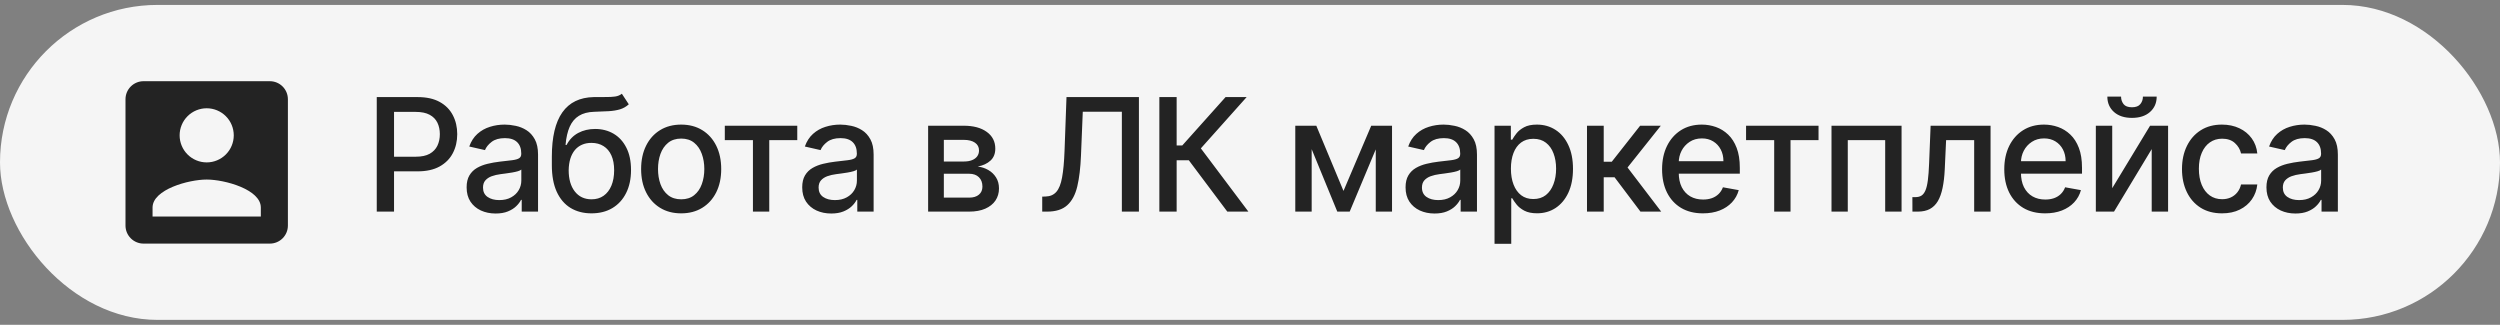
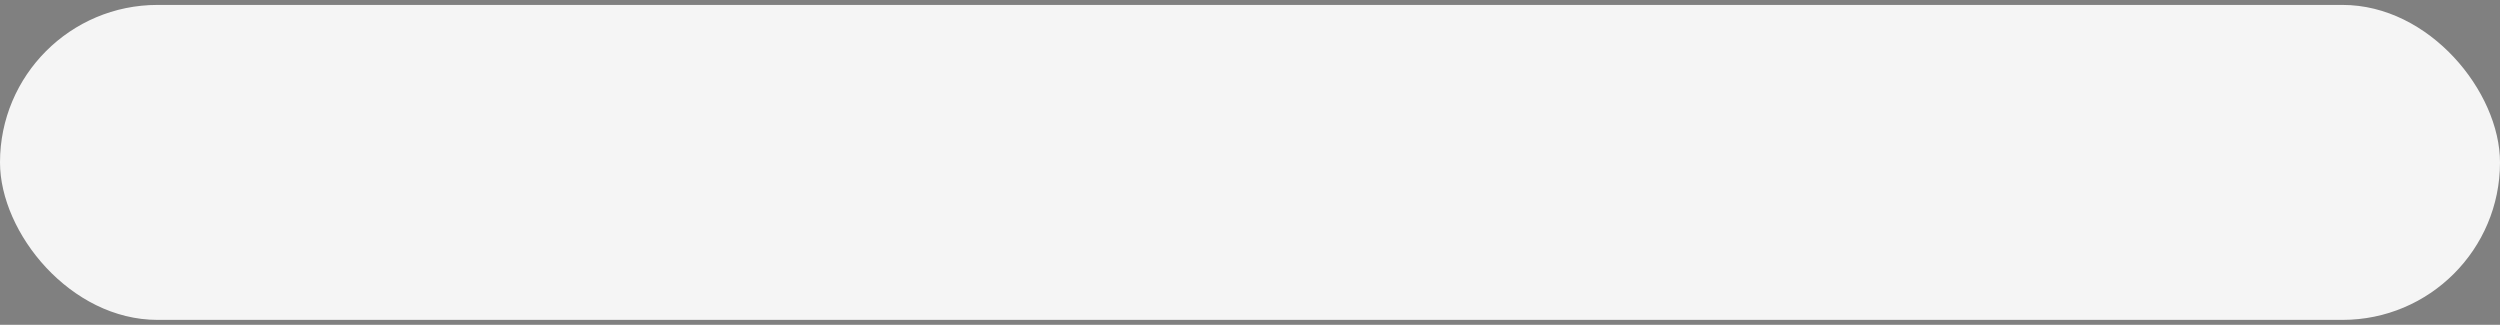
<svg xmlns="http://www.w3.org/2000/svg" width="254" height="33" viewBox="0 0 254 33" fill="none">
  <rect x="0" y="0" width="254" height="33" fill="#808080" stroke="none" />
  <rect y="0.5" width="254" height="32" rx="16" fill="#F5F5F5" />
-   <path d="M15.5 21.083C15.5 19.25 19.167 18.242 21 18.242C22.833 18.242 26.5 19.25 26.5 21.083V22H15.5M23.75 13.75C23.75 14.479 23.46 15.179 22.945 15.694C22.429 16.21 21.729 16.5 21 16.5C20.271 16.5 19.571 16.21 19.055 15.694C18.54 15.179 18.25 14.479 18.25 13.75C18.25 13.021 18.54 12.321 19.055 11.806C19.571 11.29 20.271 11 21 11C21.729 11 22.429 11.29 22.945 11.806C23.46 12.321 23.75 13.021 23.75 13.75ZM12.75 10.083V22.917C12.75 23.403 12.943 23.869 13.287 24.213C13.631 24.557 14.097 24.75 14.583 24.75H27.417C27.903 24.75 28.369 24.557 28.713 24.213C29.057 23.869 29.25 23.403 29.25 22.917V10.083C29.25 9.597 29.057 9.131 28.713 8.787C28.369 8.443 27.903 8.25 27.417 8.25H14.583C14.097 8.25 13.631 8.443 13.287 8.787C12.943 9.131 12.75 9.597 12.75 10.083Z" fill="#232323" />
-   <path d="M38.278 21.5V9.864H42.426C43.331 9.864 44.081 10.028 44.676 10.358C45.271 10.688 45.716 11.138 46.011 11.71C46.307 12.278 46.455 12.919 46.455 13.631C46.455 14.347 46.305 14.991 46.006 15.562C45.71 16.131 45.263 16.581 44.665 16.915C44.07 17.244 43.322 17.409 42.42 17.409H39.568V15.921H42.261C42.833 15.921 43.297 15.822 43.653 15.625C44.01 15.424 44.271 15.152 44.438 14.807C44.604 14.462 44.688 14.07 44.688 13.631C44.688 13.191 44.604 12.801 44.438 12.46C44.271 12.119 44.008 11.852 43.648 11.659C43.292 11.466 42.822 11.369 42.239 11.369H40.034V21.5H38.278ZM50.358 21.693C49.805 21.693 49.305 21.591 48.858 21.386C48.411 21.178 48.057 20.877 47.796 20.483C47.538 20.089 47.409 19.606 47.409 19.034C47.409 18.542 47.504 18.136 47.693 17.818C47.883 17.5 48.138 17.248 48.46 17.062C48.782 16.877 49.142 16.737 49.54 16.642C49.938 16.547 50.343 16.475 50.756 16.426C51.279 16.366 51.703 16.316 52.029 16.278C52.354 16.237 52.591 16.171 52.739 16.079C52.886 15.989 52.96 15.841 52.96 15.636V15.597C52.96 15.1 52.82 14.716 52.54 14.443C52.263 14.171 51.85 14.034 51.301 14.034C50.729 14.034 50.279 14.161 49.949 14.415C49.623 14.665 49.398 14.943 49.273 15.25L47.676 14.886C47.866 14.356 48.142 13.928 48.506 13.602C48.873 13.273 49.296 13.034 49.773 12.886C50.25 12.735 50.752 12.659 51.279 12.659C51.627 12.659 51.996 12.701 52.386 12.784C52.78 12.864 53.148 13.011 53.489 13.227C53.833 13.443 54.116 13.752 54.335 14.153C54.555 14.551 54.665 15.068 54.665 15.704V21.5H53.006V20.307H52.938C52.828 20.526 52.663 20.742 52.443 20.954C52.224 21.167 51.941 21.343 51.597 21.483C51.252 21.623 50.839 21.693 50.358 21.693ZM50.727 20.329C51.197 20.329 51.599 20.237 51.932 20.051C52.269 19.866 52.525 19.623 52.699 19.324C52.877 19.021 52.966 18.697 52.966 18.352V17.227C52.905 17.288 52.788 17.345 52.614 17.398C52.443 17.447 52.248 17.491 52.029 17.528C51.809 17.562 51.595 17.595 51.386 17.625C51.178 17.651 51.004 17.674 50.864 17.693C50.534 17.735 50.233 17.805 49.96 17.903C49.691 18.002 49.475 18.144 49.313 18.329C49.154 18.511 49.074 18.754 49.074 19.057C49.074 19.477 49.229 19.796 49.54 20.011C49.85 20.224 50.246 20.329 50.727 20.329ZM63.181 9.523L63.885 10.597C63.624 10.835 63.327 11.006 62.993 11.108C62.664 11.206 62.283 11.269 61.851 11.296C61.419 11.318 60.925 11.339 60.368 11.358C59.739 11.377 59.222 11.513 58.817 11.767C58.412 12.017 58.099 12.388 57.88 12.881C57.664 13.369 57.523 13.983 57.459 14.722H57.567C57.851 14.18 58.245 13.775 58.749 13.506C59.256 13.237 59.827 13.102 60.459 13.102C61.164 13.102 61.791 13.263 62.34 13.585C62.889 13.907 63.321 14.379 63.635 15C63.953 15.617 64.112 16.373 64.112 17.267C64.112 18.172 63.946 18.954 63.612 19.614C63.283 20.273 62.817 20.782 62.215 21.142C61.616 21.498 60.91 21.676 60.095 21.676C59.281 21.676 58.571 21.492 57.965 21.125C57.362 20.754 56.895 20.204 56.561 19.477C56.232 18.75 56.067 17.852 56.067 16.784V15.921C56.067 13.924 56.423 12.422 57.135 11.415C57.847 10.407 58.912 9.89 60.328 9.864C60.787 9.852 61.196 9.85 61.556 9.858C61.916 9.862 62.23 9.845 62.499 9.807C62.772 9.765 62.999 9.67 63.181 9.523ZM60.101 20.25C60.575 20.25 60.982 20.131 61.323 19.892C61.667 19.65 61.932 19.307 62.118 18.864C62.304 18.421 62.397 17.898 62.397 17.296C62.397 16.704 62.304 16.203 62.118 15.79C61.932 15.377 61.667 15.062 61.323 14.847C60.978 14.627 60.565 14.517 60.084 14.517C59.728 14.517 59.41 14.579 59.13 14.704C58.849 14.826 58.609 15.006 58.408 15.244C58.211 15.483 58.057 15.775 57.948 16.119C57.842 16.46 57.785 16.852 57.777 17.296C57.777 18.197 57.984 18.915 58.397 19.449C58.813 19.983 59.381 20.25 60.101 20.25ZM69.206 21.676C68.388 21.676 67.674 21.489 67.064 21.114C66.454 20.739 65.981 20.214 65.644 19.54C65.307 18.866 65.138 18.078 65.138 17.176C65.138 16.271 65.307 15.479 65.644 14.801C65.981 14.123 66.454 13.597 67.064 13.222C67.674 12.847 68.388 12.659 69.206 12.659C70.025 12.659 70.739 12.847 71.348 13.222C71.958 13.597 72.432 14.123 72.769 14.801C73.106 15.479 73.275 16.271 73.275 17.176C73.275 18.078 73.106 18.866 72.769 19.54C72.432 20.214 71.958 20.739 71.348 21.114C70.739 21.489 70.025 21.676 69.206 21.676ZM69.212 20.25C69.742 20.25 70.182 20.11 70.53 19.829C70.879 19.549 71.136 19.176 71.303 18.71C71.473 18.244 71.559 17.731 71.559 17.171C71.559 16.614 71.473 16.102 71.303 15.636C71.136 15.167 70.879 14.79 70.53 14.506C70.182 14.222 69.742 14.079 69.212 14.079C68.678 14.079 68.235 14.222 67.882 14.506C67.534 14.79 67.275 15.167 67.104 15.636C66.937 16.102 66.854 16.614 66.854 17.171C66.854 17.731 66.937 18.244 67.104 18.71C67.275 19.176 67.534 19.549 67.882 19.829C68.235 20.11 68.678 20.25 69.212 20.25ZM73.64 14.239V12.773H81.003V14.239H78.157V21.5H76.498V14.239H73.64ZM84.454 21.693C83.901 21.693 83.401 21.591 82.954 21.386C82.507 21.178 82.153 20.877 81.891 20.483C81.634 20.089 81.505 19.606 81.505 19.034C81.505 18.542 81.6 18.136 81.789 17.818C81.978 17.5 82.234 17.248 82.556 17.062C82.878 16.877 83.238 16.737 83.635 16.642C84.033 16.547 84.439 16.475 84.851 16.426C85.374 16.366 85.798 16.316 86.124 16.278C86.45 16.237 86.687 16.171 86.834 16.079C86.982 15.989 87.056 15.841 87.056 15.636V15.597C87.056 15.1 86.916 14.716 86.635 14.443C86.359 14.171 85.946 14.034 85.397 14.034C84.825 14.034 84.374 14.161 84.045 14.415C83.719 14.665 83.493 14.943 83.368 15.25L81.772 14.886C81.961 14.356 82.238 13.928 82.601 13.602C82.969 13.273 83.391 13.034 83.868 12.886C84.346 12.735 84.848 12.659 85.374 12.659C85.723 12.659 86.092 12.701 86.482 12.784C86.876 12.864 87.243 13.011 87.584 13.227C87.929 13.443 88.211 13.752 88.431 14.153C88.651 14.551 88.76 15.068 88.76 15.704V21.5H87.101V20.307H87.033C86.923 20.526 86.759 20.742 86.539 20.954C86.319 21.167 86.037 21.343 85.692 21.483C85.348 21.623 84.935 21.693 84.454 21.693ZM84.823 20.329C85.293 20.329 85.694 20.237 86.028 20.051C86.365 19.866 86.62 19.623 86.795 19.324C86.973 19.021 87.062 18.697 87.062 18.352V17.227C87.001 17.288 86.884 17.345 86.709 17.398C86.539 17.447 86.344 17.491 86.124 17.528C85.904 17.562 85.69 17.595 85.482 17.625C85.274 17.651 85.1 17.674 84.959 17.693C84.63 17.735 84.329 17.805 84.056 17.903C83.787 18.002 83.571 18.144 83.408 18.329C83.249 18.511 83.17 18.754 83.17 19.057C83.17 19.477 83.325 19.796 83.635 20.011C83.946 20.224 84.342 20.329 84.823 20.329ZM94.298 21.5V12.773H97.917C98.902 12.773 99.682 12.983 100.258 13.403C100.834 13.82 101.122 14.386 101.122 15.102C101.122 15.614 100.959 16.019 100.633 16.318C100.307 16.617 99.875 16.818 99.337 16.921C99.728 16.966 100.086 17.083 100.411 17.273C100.737 17.458 100.998 17.708 101.195 18.023C101.396 18.337 101.497 18.712 101.497 19.148C101.497 19.61 101.377 20.019 101.139 20.375C100.9 20.727 100.553 21.004 100.099 21.204C99.648 21.401 99.105 21.5 98.468 21.5H94.298ZM95.894 20.079H98.468C98.889 20.079 99.218 19.979 99.457 19.778C99.695 19.578 99.815 19.305 99.815 18.96C99.815 18.555 99.695 18.237 99.457 18.006C99.218 17.771 98.889 17.653 98.468 17.653H95.894V20.079ZM95.894 16.409H97.934C98.252 16.409 98.525 16.364 98.752 16.273C98.983 16.182 99.159 16.053 99.281 15.886C99.406 15.716 99.468 15.515 99.468 15.284C99.468 14.947 99.33 14.684 99.053 14.494C98.777 14.305 98.398 14.21 97.917 14.21H95.894V16.409ZM105.89 21.5V19.977L106.231 19.966C106.693 19.954 107.057 19.797 107.322 19.494C107.591 19.191 107.786 18.703 107.907 18.028C108.032 17.354 108.116 16.454 108.157 15.329L108.356 9.864H115.714V21.5H113.981V11.352H110.01L109.828 15.796C109.778 17.042 109.653 18.089 109.453 18.938C109.252 19.782 108.911 20.421 108.43 20.852C107.953 21.284 107.273 21.5 106.39 21.5H105.89ZM124.694 21.5L120.785 16.284H119.547V21.5H117.791V9.864H119.547V14.778H120.12L124.518 9.864H126.66L122.007 15.074L126.836 21.5H124.694ZM136.499 19.398L139.317 12.773H140.783L137.129 21.5H135.868L132.288 12.773H133.737L136.499 19.398ZM133.266 12.773V21.5H131.601V12.773H133.266ZM139.777 21.5V12.773H141.43V21.5H139.777ZM145.754 21.693C145.201 21.693 144.701 21.591 144.254 21.386C143.807 21.178 143.453 20.877 143.192 20.483C142.934 20.089 142.805 19.606 142.805 19.034C142.805 18.542 142.9 18.136 143.09 17.818C143.279 17.5 143.535 17.248 143.857 17.062C144.179 16.877 144.538 16.737 144.936 16.642C145.334 16.547 145.739 16.475 146.152 16.426C146.675 16.366 147.099 16.316 147.425 16.278C147.751 16.237 147.987 16.171 148.135 16.079C148.283 15.989 148.357 15.841 148.357 15.636V15.597C148.357 15.1 148.216 14.716 147.936 14.443C147.66 14.171 147.247 14.034 146.698 14.034C146.126 14.034 145.675 14.161 145.345 14.415C145.019 14.665 144.794 14.943 144.669 15.25L143.073 14.886C143.262 14.356 143.538 13.928 143.902 13.602C144.269 13.273 144.692 13.034 145.169 12.886C145.646 12.735 146.148 12.659 146.675 12.659C147.023 12.659 147.393 12.701 147.783 12.784C148.177 12.864 148.544 13.011 148.885 13.227C149.23 13.443 149.512 13.752 149.732 14.153C149.951 14.551 150.061 15.068 150.061 15.704V21.5H148.402V20.307H148.334C148.224 20.526 148.059 20.742 147.84 20.954C147.62 21.167 147.338 21.343 146.993 21.483C146.648 21.623 146.235 21.693 145.754 21.693ZM146.124 20.329C146.593 20.329 146.995 20.237 147.328 20.051C147.665 19.866 147.921 19.623 148.095 19.324C148.273 19.021 148.362 18.697 148.362 18.352V17.227C148.302 17.288 148.184 17.345 148.01 17.398C147.84 17.447 147.644 17.491 147.425 17.528C147.205 17.562 146.991 17.595 146.783 17.625C146.574 17.651 146.4 17.674 146.26 17.693C145.93 17.735 145.629 17.805 145.357 17.903C145.088 18.002 144.872 18.144 144.709 18.329C144.55 18.511 144.47 18.754 144.47 19.057C144.47 19.477 144.626 19.796 144.936 20.011C145.247 20.224 145.643 20.329 146.124 20.329ZM151.844 24.773V12.773H153.503V14.188H153.645C153.744 14.006 153.886 13.796 154.071 13.557C154.257 13.318 154.514 13.11 154.844 12.932C155.173 12.75 155.609 12.659 156.151 12.659C156.855 12.659 157.484 12.837 158.037 13.193C158.59 13.549 159.024 14.062 159.338 14.733C159.656 15.403 159.816 16.21 159.816 17.153C159.816 18.097 159.658 18.905 159.344 19.579C159.03 20.25 158.598 20.767 158.048 21.131C157.499 21.491 156.872 21.671 156.168 21.671C155.637 21.671 155.204 21.581 154.867 21.403C154.533 21.225 154.272 21.017 154.083 20.778C153.893 20.54 153.747 20.328 153.645 20.142H153.543V24.773H151.844ZM153.509 17.136C153.509 17.75 153.598 18.288 153.776 18.75C153.954 19.212 154.211 19.574 154.548 19.835C154.886 20.093 155.298 20.222 155.787 20.222C156.295 20.222 156.719 20.087 157.06 19.818C157.401 19.546 157.658 19.176 157.833 18.71C158.011 18.244 158.1 17.72 158.1 17.136C158.1 16.561 158.012 16.044 157.838 15.585C157.668 15.127 157.41 14.765 157.066 14.5C156.725 14.235 156.298 14.102 155.787 14.102C155.295 14.102 154.878 14.229 154.537 14.483C154.2 14.737 153.944 15.091 153.77 15.546C153.596 16 153.509 16.53 153.509 17.136ZM161.239 21.5V12.773H162.938V16.432H163.756L166.637 12.773H168.739L165.358 17.017L168.779 21.5H166.671L164.04 18.011H162.938V21.5H161.239ZM173.02 21.676C172.16 21.676 171.42 21.492 170.799 21.125C170.181 20.754 169.704 20.233 169.367 19.562C169.034 18.888 168.867 18.099 168.867 17.193C168.867 16.299 169.034 15.511 169.367 14.829C169.704 14.148 170.174 13.616 170.776 13.233C171.382 12.85 172.09 12.659 172.901 12.659C173.393 12.659 173.871 12.741 174.333 12.903C174.795 13.066 175.21 13.322 175.577 13.671C175.945 14.019 176.234 14.472 176.446 15.028C176.659 15.581 176.765 16.254 176.765 17.046V17.648H169.827V16.375H175.1C175.1 15.928 175.009 15.532 174.827 15.188C174.645 14.839 174.39 14.564 174.06 14.364C173.734 14.163 173.352 14.062 172.912 14.062C172.435 14.062 172.018 14.18 171.662 14.415C171.31 14.646 171.037 14.949 170.844 15.324C170.655 15.695 170.56 16.099 170.56 16.534V17.528C170.56 18.112 170.662 18.608 170.867 19.017C171.075 19.426 171.365 19.739 171.736 19.954C172.107 20.167 172.541 20.273 173.037 20.273C173.359 20.273 173.653 20.227 173.918 20.136C174.183 20.042 174.412 19.901 174.606 19.716C174.799 19.53 174.946 19.301 175.049 19.028L176.657 19.318C176.528 19.792 176.297 20.206 175.963 20.562C175.634 20.915 175.219 21.189 174.719 21.386C174.223 21.579 173.657 21.676 173.02 21.676ZM177.4 14.239V12.773H184.763V14.239H181.917V21.5H180.258V14.239H177.4ZM186.08 21.5V12.773H193.199V21.5H191.535V14.239H187.734V21.5H186.08ZM194.303 21.5L194.298 20.028H194.61C194.853 20.028 195.055 19.977 195.218 19.875C195.385 19.769 195.521 19.591 195.627 19.341C195.733 19.091 195.815 18.746 195.871 18.307C195.928 17.864 195.97 17.307 195.996 16.636L196.15 12.773H202.241V21.5H200.576V14.239H197.724L197.587 17.204C197.553 17.924 197.479 18.553 197.366 19.091C197.256 19.629 197.095 20.078 196.883 20.438C196.671 20.794 196.398 21.061 196.065 21.239C195.731 21.413 195.326 21.5 194.849 21.5H194.303ZM207.788 21.676C206.928 21.676 206.187 21.492 205.566 21.125C204.949 20.754 204.471 20.233 204.134 19.562C203.801 18.888 203.634 18.099 203.634 17.193C203.634 16.299 203.801 15.511 204.134 14.829C204.471 14.148 204.941 13.616 205.543 13.233C206.15 12.85 206.858 12.659 207.668 12.659C208.161 12.659 208.638 12.741 209.1 12.903C209.562 13.066 209.977 13.322 210.345 13.671C210.712 14.019 211.002 14.472 211.214 15.028C211.426 15.581 211.532 16.254 211.532 17.046V17.648H204.595V16.375H209.867C209.867 15.928 209.776 15.532 209.595 15.188C209.413 14.839 209.157 14.564 208.828 14.364C208.502 14.163 208.119 14.062 207.68 14.062C207.203 14.062 206.786 14.18 206.43 14.415C206.078 14.646 205.805 14.949 205.612 15.324C205.422 15.695 205.328 16.099 205.328 16.534V17.528C205.328 18.112 205.43 18.608 205.634 19.017C205.843 19.426 206.132 19.739 206.504 19.954C206.875 20.167 207.309 20.273 207.805 20.273C208.127 20.273 208.42 20.227 208.686 20.136C208.951 20.042 209.18 19.901 209.373 19.716C209.566 19.53 209.714 19.301 209.816 19.028L211.424 19.318C211.295 19.792 211.064 20.206 210.731 20.562C210.401 20.915 209.987 21.189 209.487 21.386C208.99 21.579 208.424 21.676 207.788 21.676ZM214.602 19.119L218.448 12.773H220.278V21.5H218.613V15.148L214.784 21.5H212.937V12.773H214.602V19.119ZM217.721 9.818H219.119C219.119 10.458 218.892 10.979 218.437 11.381C217.986 11.778 217.376 11.977 216.607 11.977C215.842 11.977 215.234 11.778 214.784 11.381C214.333 10.979 214.107 10.458 214.107 9.818H215.5C215.5 10.102 215.583 10.354 215.75 10.574C215.916 10.79 216.202 10.898 216.607 10.898C217.005 10.898 217.289 10.79 217.46 10.574C217.634 10.358 217.721 10.106 217.721 9.818ZM225.758 21.676C224.913 21.676 224.186 21.485 223.576 21.102C222.97 20.716 222.504 20.184 222.179 19.506C221.853 18.828 221.69 18.051 221.69 17.176C221.69 16.29 221.857 15.508 222.19 14.829C222.523 14.148 222.993 13.616 223.599 13.233C224.205 12.85 224.919 12.659 225.741 12.659C226.404 12.659 226.995 12.782 227.514 13.028C228.033 13.271 228.451 13.612 228.77 14.051C229.092 14.491 229.283 15.004 229.343 15.591H227.69C227.599 15.182 227.391 14.829 227.065 14.534C226.743 14.239 226.311 14.091 225.77 14.091C225.296 14.091 224.881 14.216 224.525 14.466C224.173 14.712 223.898 15.064 223.701 15.523C223.504 15.977 223.406 16.515 223.406 17.136C223.406 17.773 223.503 18.322 223.696 18.784C223.889 19.246 224.162 19.604 224.514 19.858C224.87 20.112 225.288 20.239 225.77 20.239C226.092 20.239 226.383 20.18 226.645 20.062C226.91 19.941 227.131 19.769 227.309 19.546C227.491 19.322 227.618 19.053 227.69 18.739H229.343C229.283 19.303 229.099 19.807 228.792 20.25C228.485 20.693 228.074 21.042 227.559 21.296C227.048 21.549 226.448 21.676 225.758 21.676ZM233.22 21.693C232.667 21.693 232.167 21.591 231.72 21.386C231.273 21.178 230.919 20.877 230.657 20.483C230.4 20.089 230.271 19.606 230.271 19.034C230.271 18.542 230.366 18.136 230.555 17.818C230.745 17.5 231 17.248 231.322 17.062C231.644 16.877 232.004 16.737 232.402 16.642C232.799 16.547 233.205 16.475 233.618 16.426C234.14 16.366 234.565 16.316 234.89 16.278C235.216 16.237 235.453 16.171 235.601 16.079C235.748 15.989 235.822 15.841 235.822 15.636V15.597C235.822 15.1 235.682 14.716 235.402 14.443C235.125 14.171 234.712 14.034 234.163 14.034C233.591 14.034 233.14 14.161 232.811 14.415C232.485 14.665 232.26 14.943 232.135 15.25L230.538 14.886C230.728 14.356 231.004 13.928 231.368 13.602C231.735 13.273 232.157 13.034 232.635 12.886C233.112 12.735 233.614 12.659 234.14 12.659C234.489 12.659 234.858 12.701 235.248 12.784C235.642 12.864 236.01 13.011 236.351 13.227C236.695 13.443 236.978 13.752 237.197 14.153C237.417 14.551 237.527 15.068 237.527 15.704V21.5H235.868V20.307H235.799C235.69 20.526 235.525 20.742 235.305 20.954C235.085 21.167 234.803 21.343 234.459 21.483C234.114 21.623 233.701 21.693 233.22 21.693ZM233.589 20.329C234.059 20.329 234.46 20.237 234.794 20.051C235.131 19.866 235.387 19.623 235.561 19.324C235.739 19.021 235.828 18.697 235.828 18.352V17.227C235.767 17.288 235.65 17.345 235.476 17.398C235.305 17.447 235.11 17.491 234.89 17.528C234.671 17.562 234.457 17.595 234.248 17.625C234.04 17.651 233.866 17.674 233.726 17.693C233.396 17.735 233.095 17.805 232.822 17.903C232.553 18.002 232.337 18.144 232.174 18.329C232.015 18.511 231.936 18.754 231.936 19.057C231.936 19.477 232.091 19.796 232.402 20.011C232.712 20.224 233.108 20.329 233.589 20.329Z" fill="#232323" />
</svg>